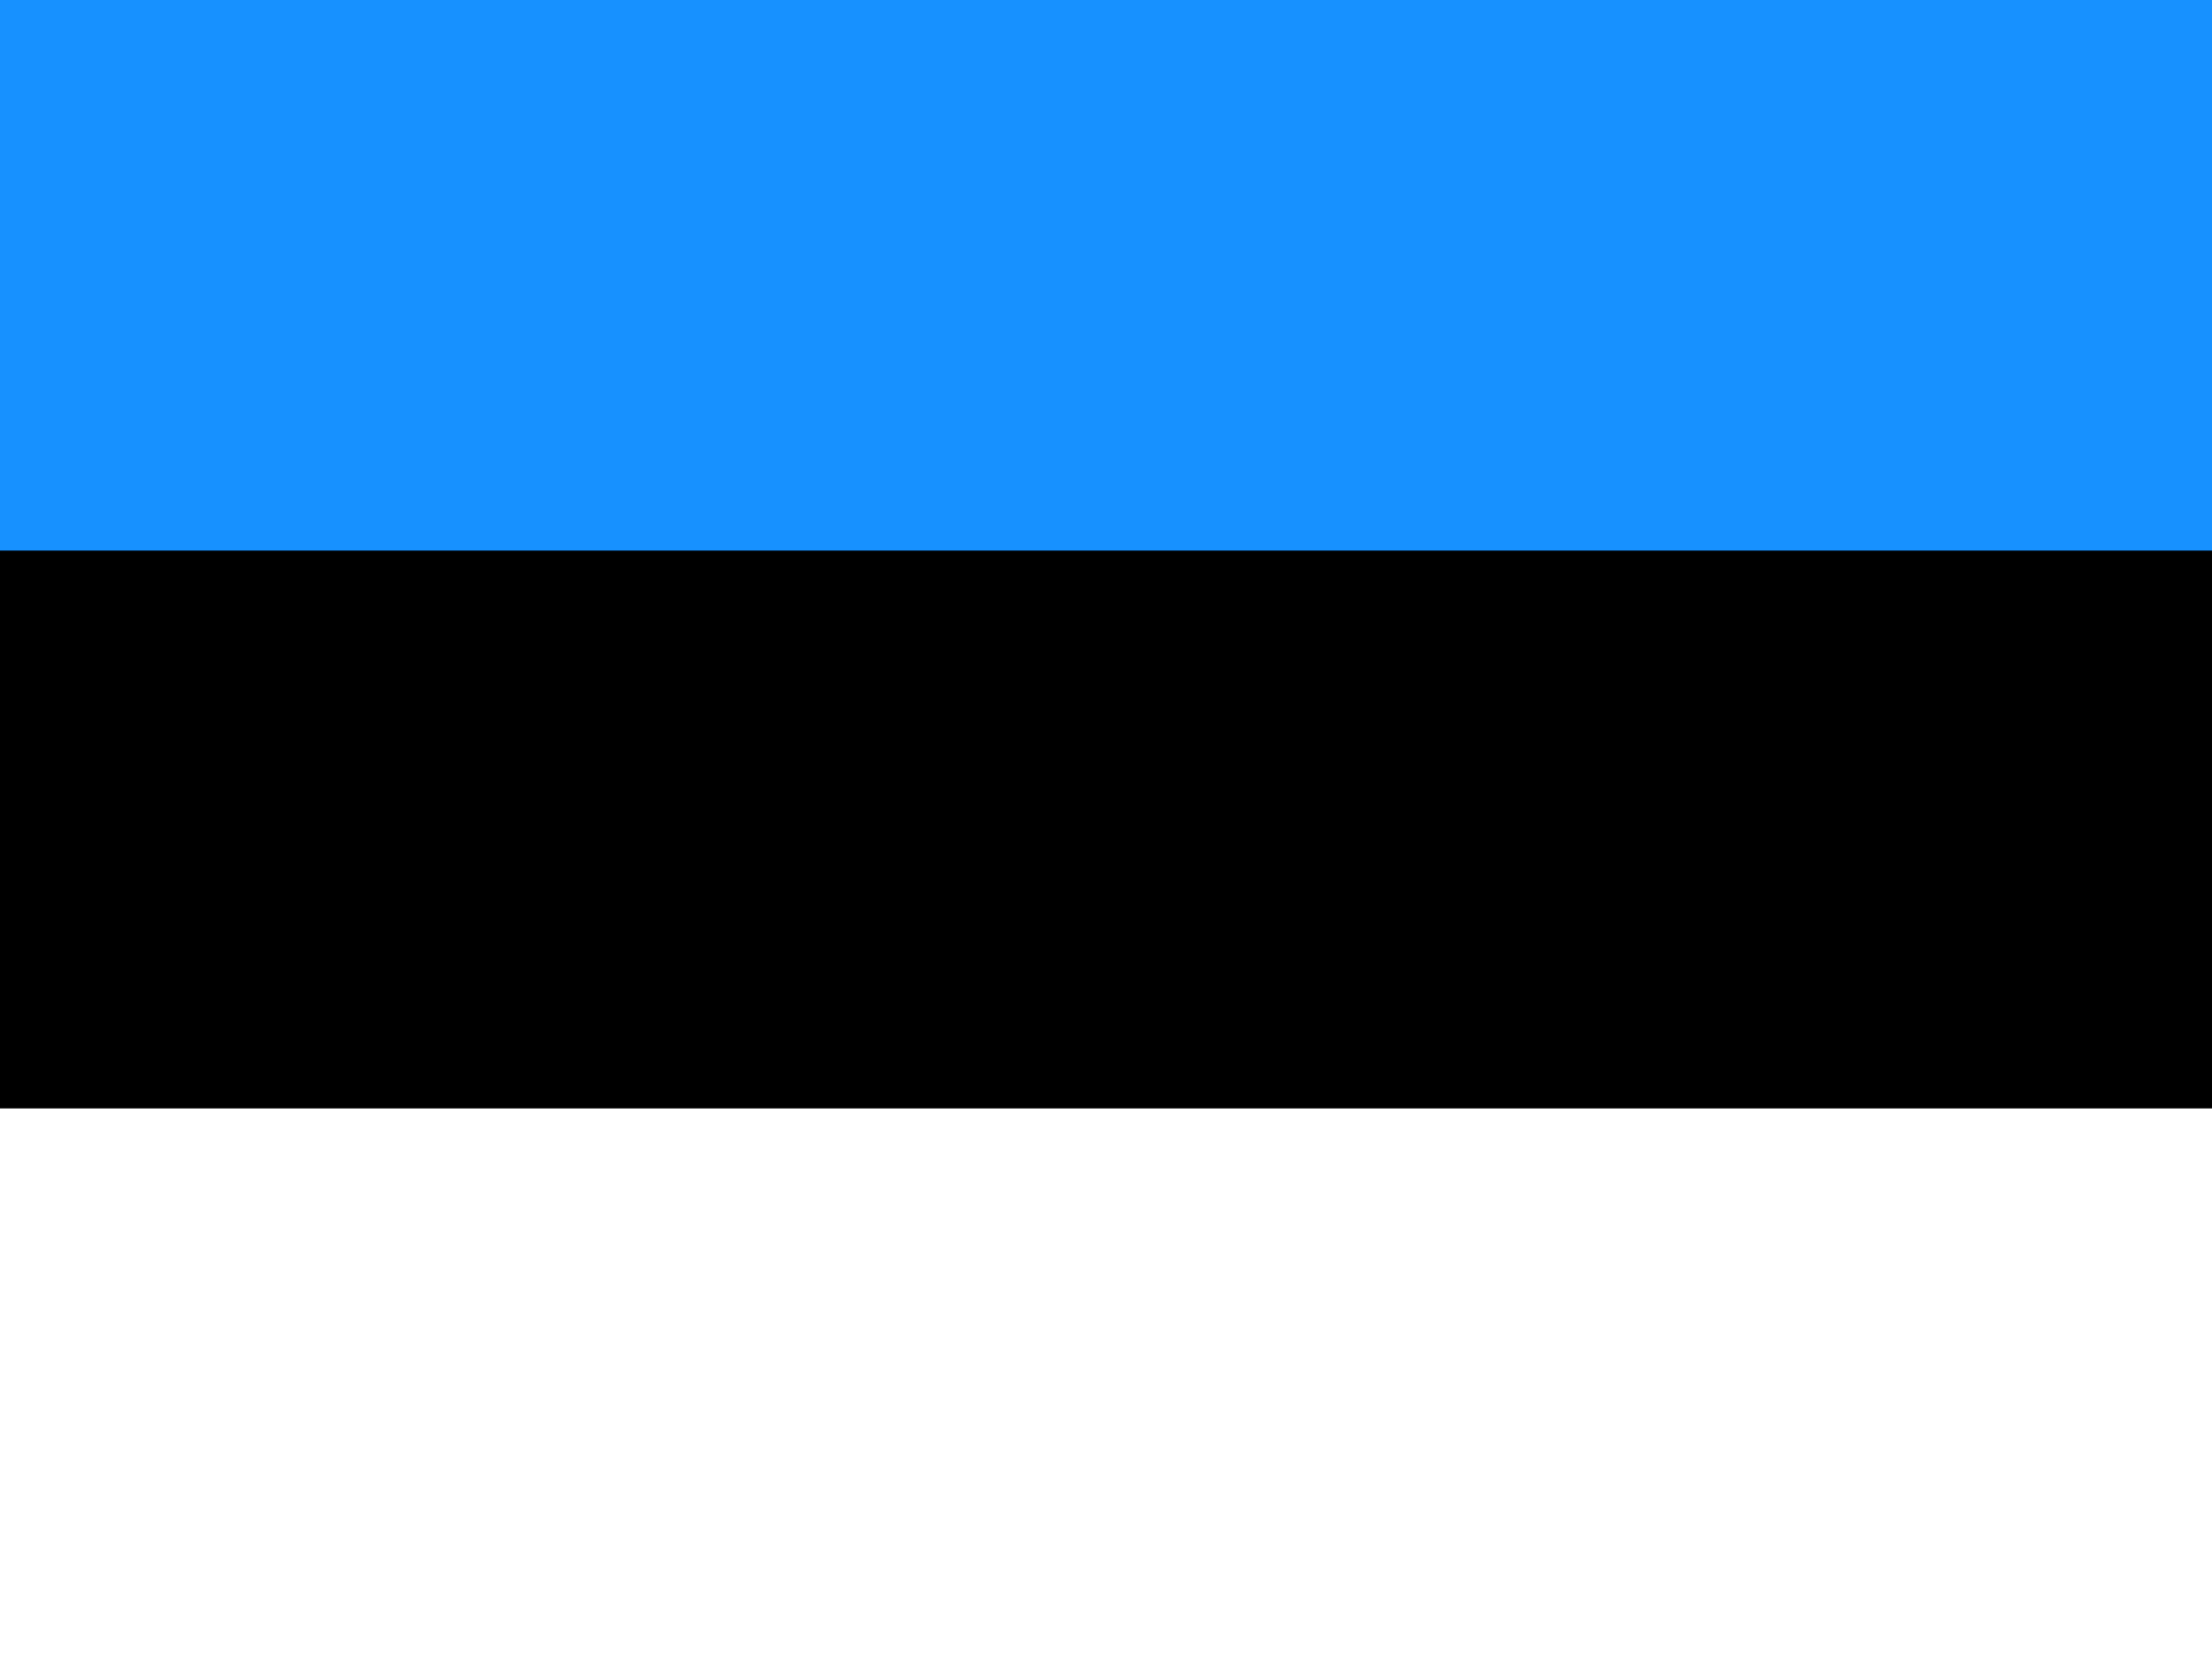
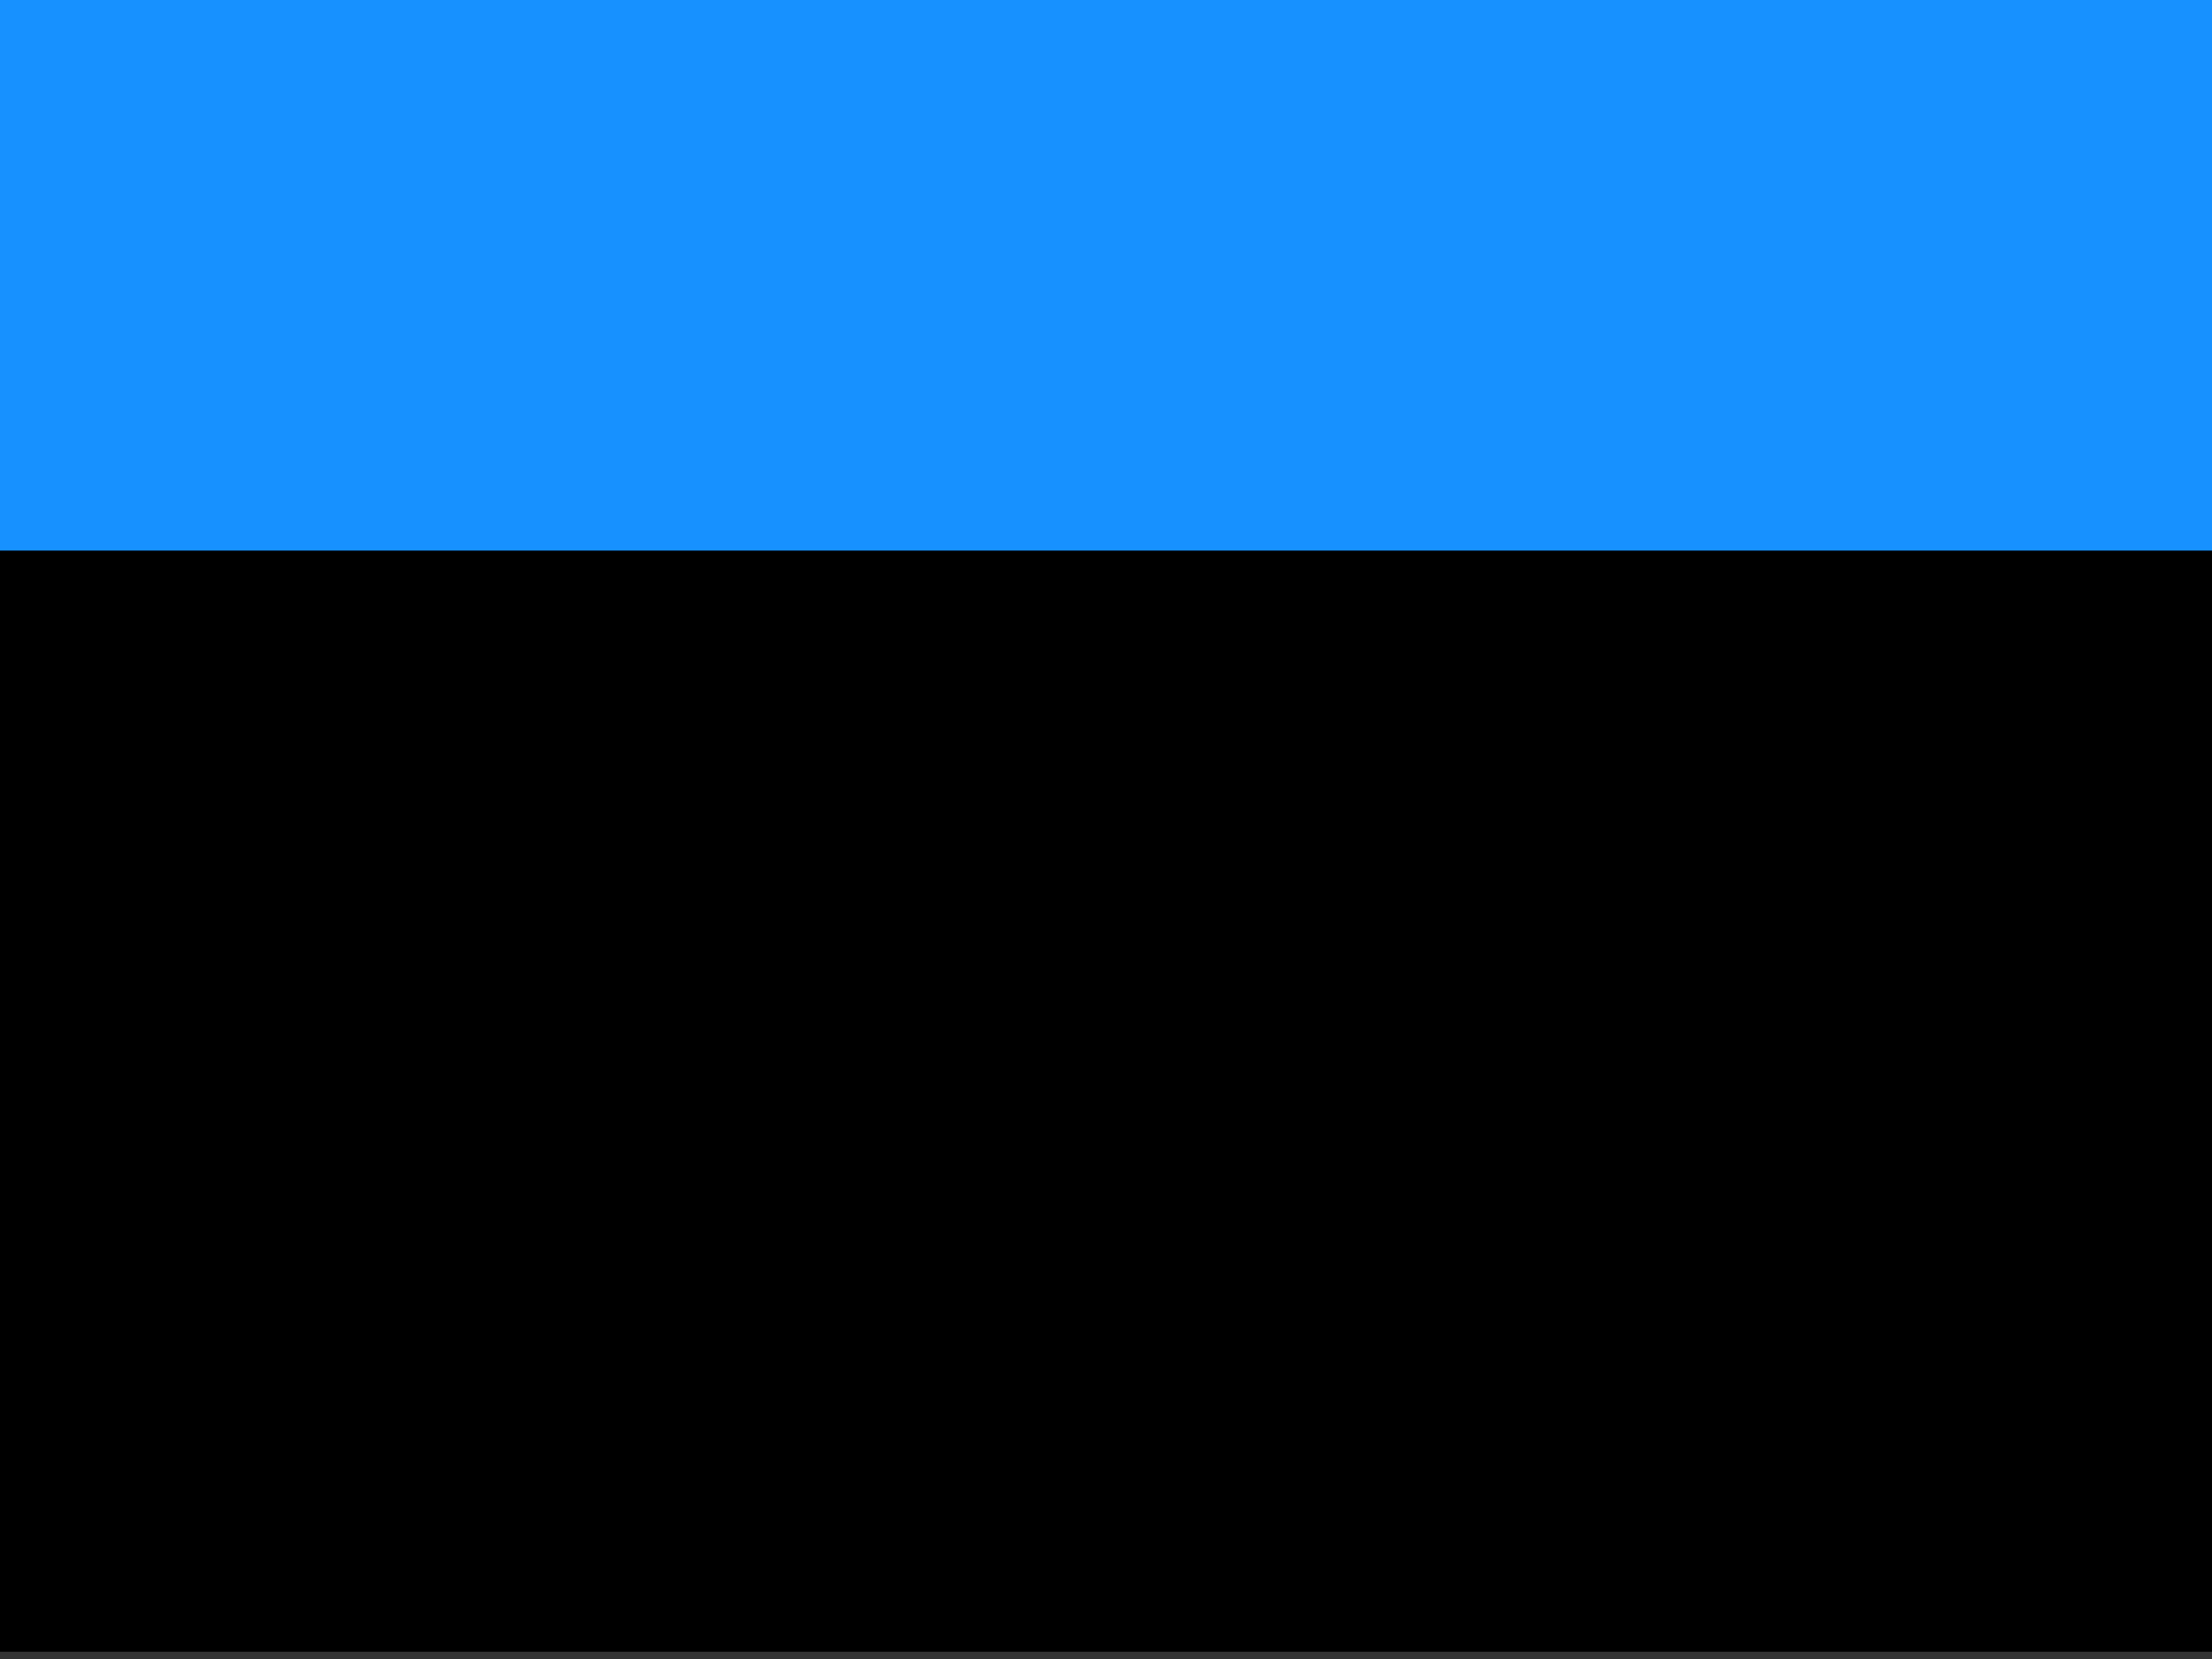
<svg xmlns="http://www.w3.org/2000/svg" width="56" height="42" viewBox="0 0 56 42" fill="none">
  <rect x="0" y="0" width="56" height="42" fill="#333333" stroke="none" />
  <g clip-path="url(#clip0_25022_360233)">
    <path d="M56 0H0V41.816H56V0Z" fill="black" />
-     <path d="M56 28.061H0V42H56V28.061Z" fill="white" />
    <path fill-rule="evenodd" clip-rule="evenodd" d="M0 0H56V13.939H0V0Z" fill="#1791FF" />
  </g>
  <defs>
    <clipPath id="clip0_25022_360233">
      <rect width="56" height="42" fill="white" />
    </clipPath>
  </defs>
</svg>